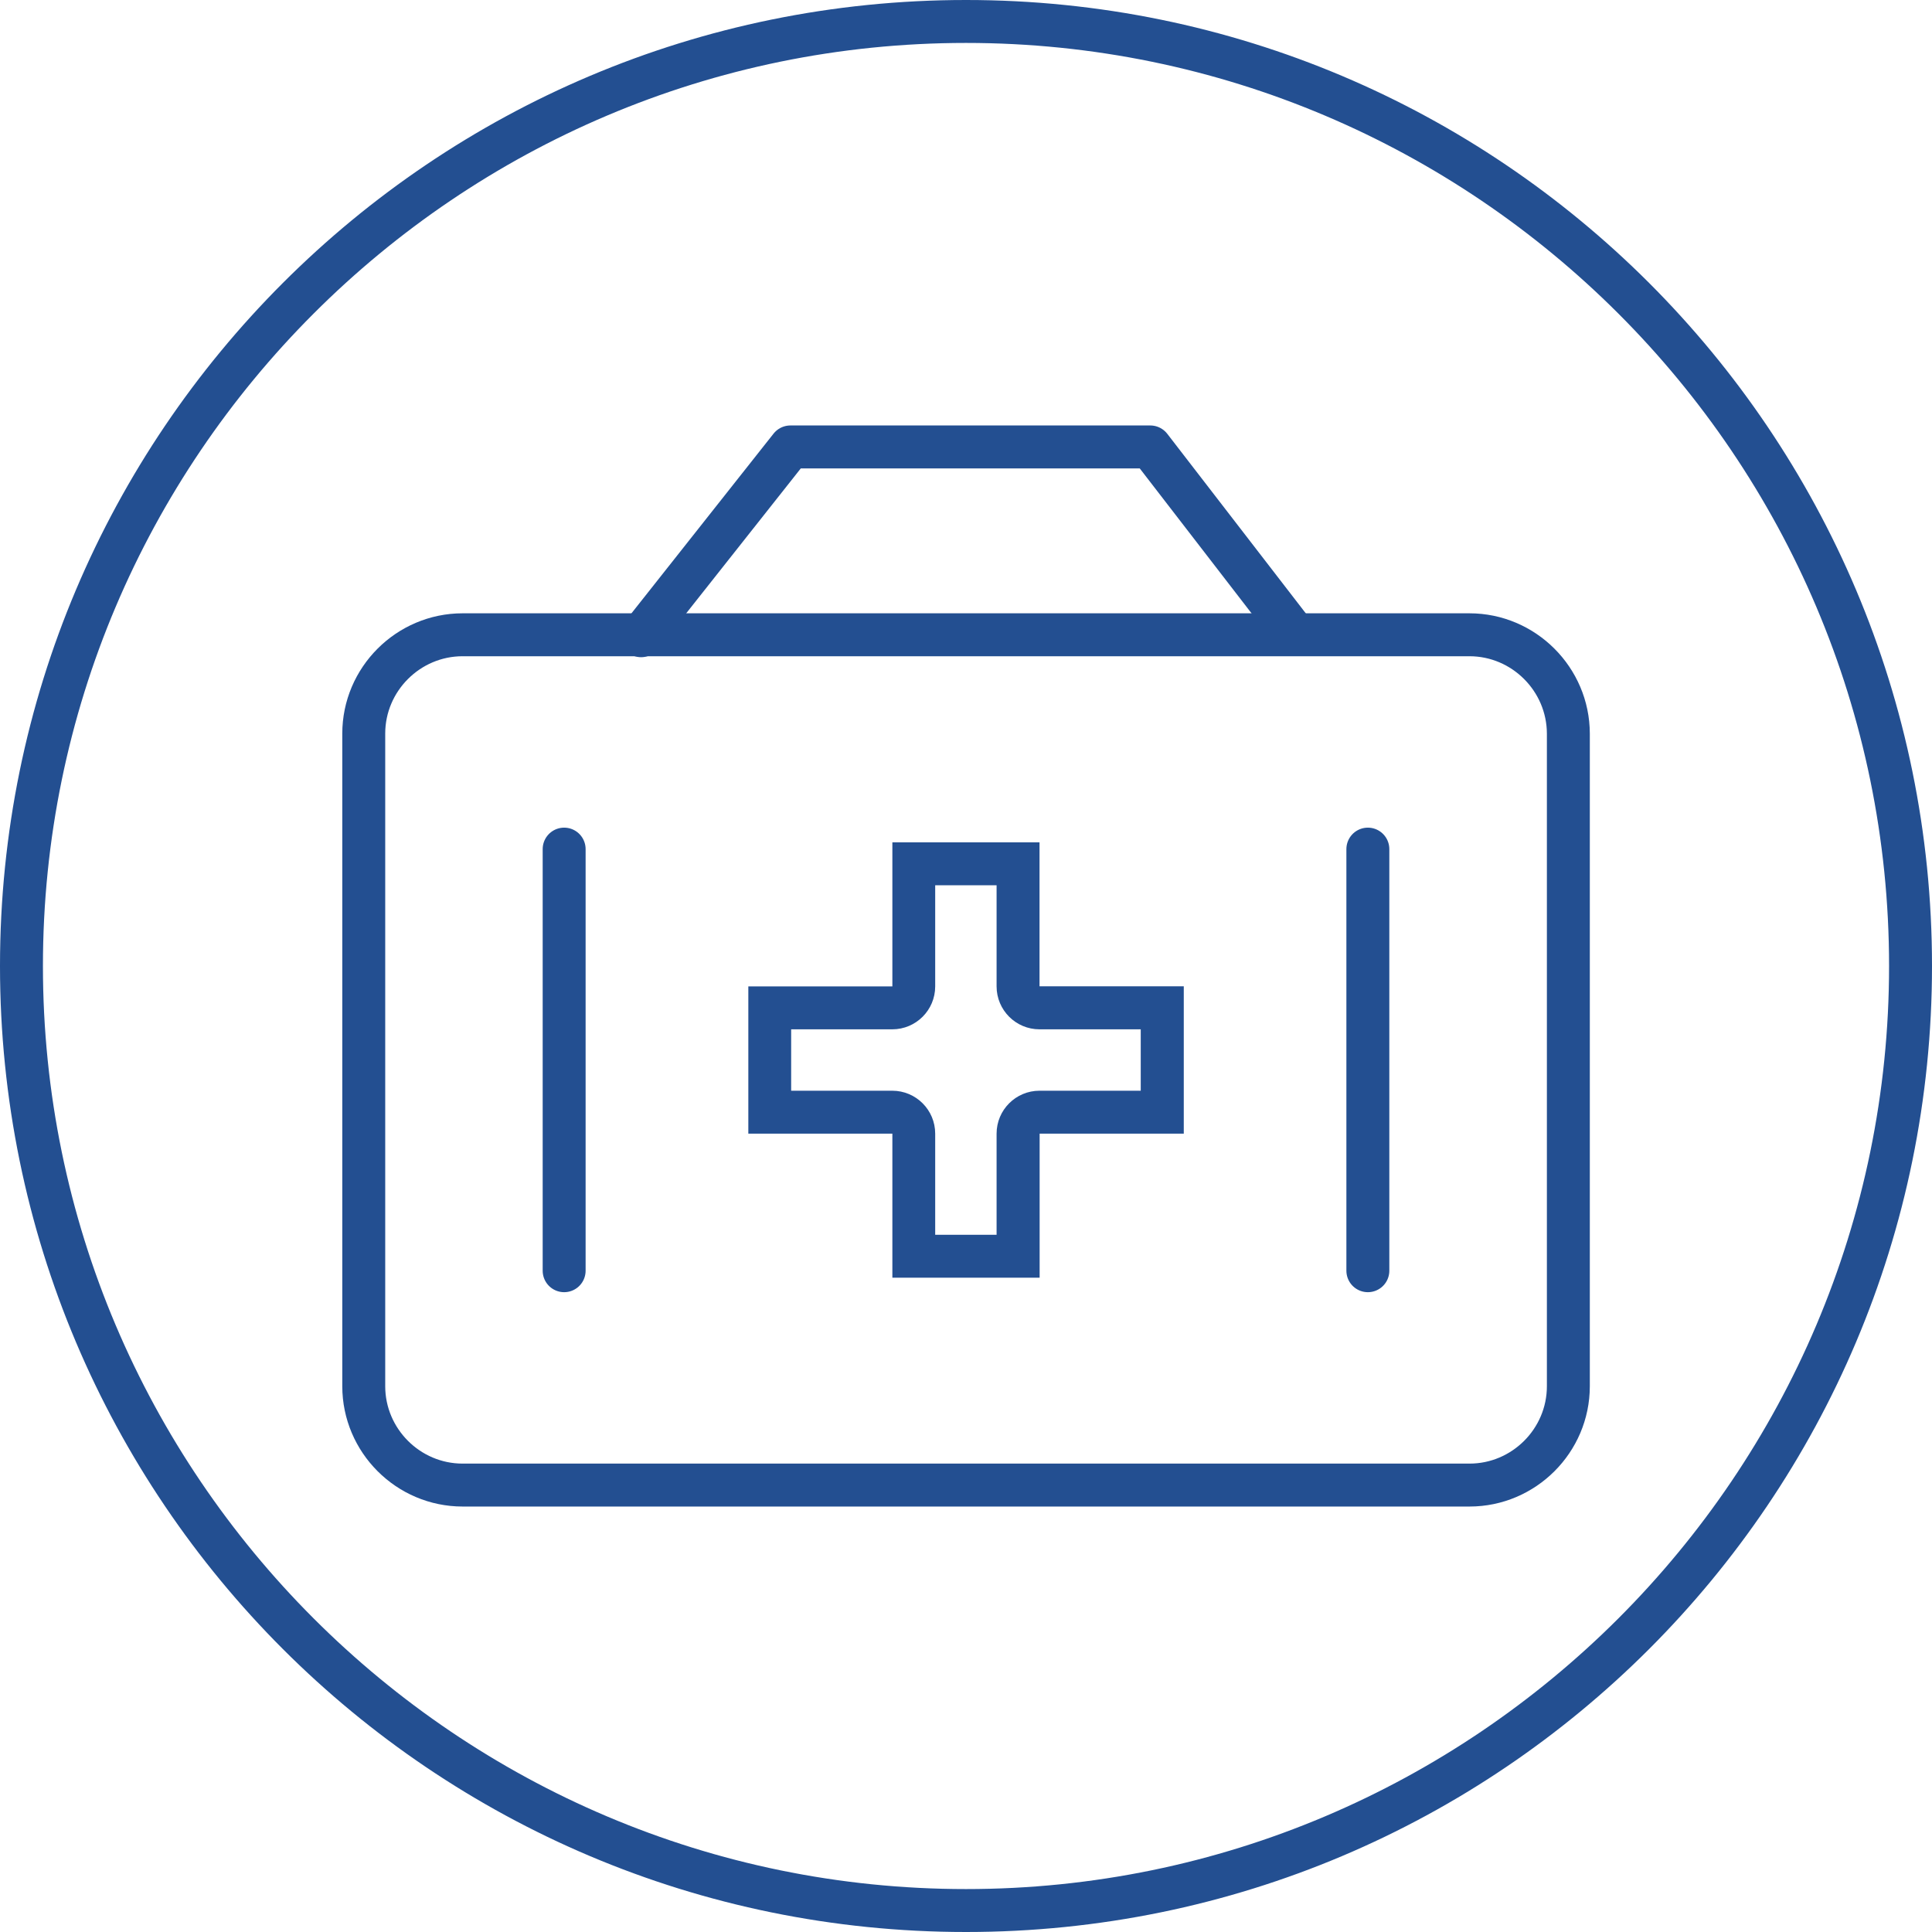
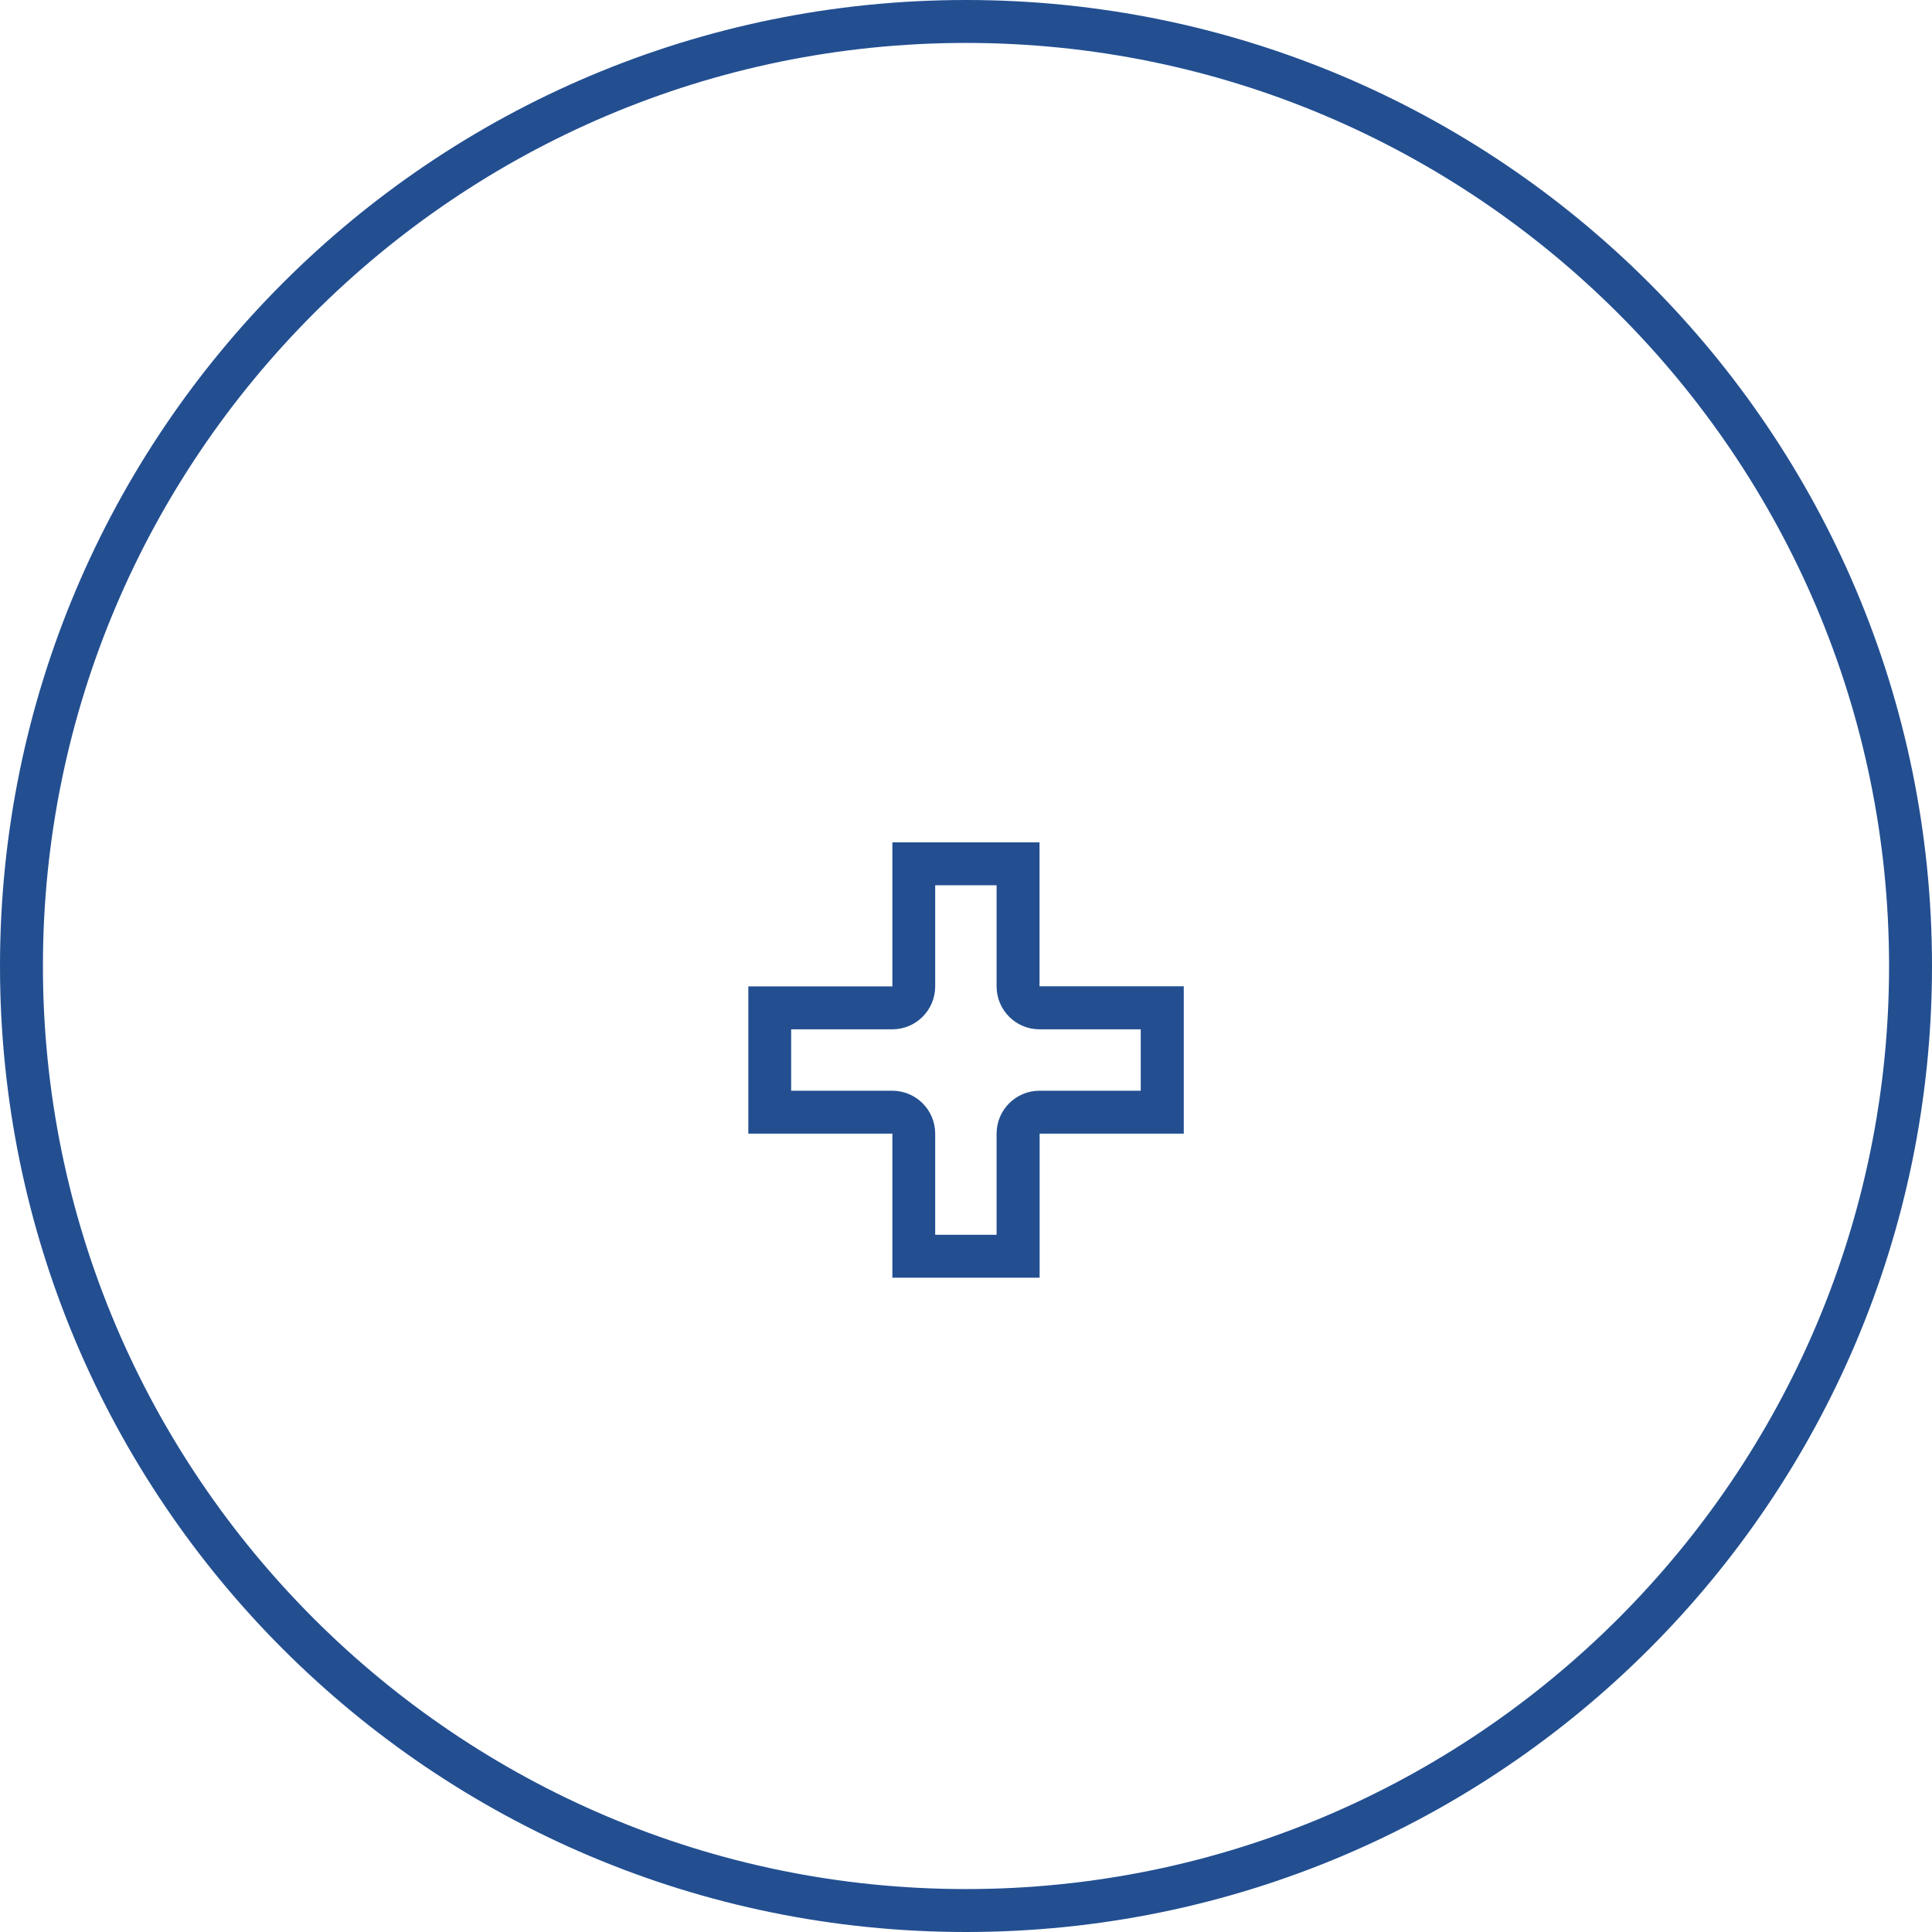
<svg xmlns="http://www.w3.org/2000/svg" version="1.1" x="0px" y="0px" viewBox="0 0 180 180" style="enable-background:new 0 0 180 180;" xml:space="preserve">
  <style type="text/css">
	.st0{fill:#234F91;}
	.st1{fill:none;stroke:#234F91;stroke-width:4;stroke-linecap:round;stroke-linejoin:round;stroke-miterlimit:10;}
</style>
  <g id="Circle">
    <g>
      <path class="st0" d="M90,4c47.42,0,86,38.58,86,86s-38.58,86-86,86S4,137.42,4,90S42.58,4,90,4 M90,0C40.29,0,0,40.29,0,90    s40.29,90,90,90s90-40.29,90-90S139.71,0,90,0L90,0z" />
    </g>
  </g>
  <g id="Icon">
    <g>
-       <polyline class="st1" points="59.73,59.23 73.64,41.64 107.17,41.64 120.27,58.62   " />
      <g>
        <g>
          <g>
-             <path class="st1" d="M136.9,59.14H43.1c-5.06,0-9.21,4.14-9.21,9.21v60.8c0,5.06,4.14,9.21,9.21,9.21h93.81       c5.06,0,9.21-4.14,9.21-9.21v-60.8C146.11,63.29,141.97,59.14,136.9,59.14L136.9,59.14z" />
-           </g>
+             </g>
        </g>
        <g>
          <path class="st0" d="M92.85,82.48v9.42c0,2.21,1.79,4,4,4h9.43v5.72h-9.43c-2.21,0-4,1.79-4,4v9.42h-5.72v-9.42      c0-2.21-1.79-4-4-4h-9.42v-5.72h9.42c2.21,0,4-1.79,4-4v-9.42H92.85 M96.85,78.48H83.14v13.42H69.72v13.72h13.42v13.42h13.72      v-13.42h13.43V91.89H96.85V78.48L96.85,78.48z" />
        </g>
        <g>
-           <line class="st1" x1="52.56" y1="79.11" x2="52.56" y2="118.39" />
-           <line class="st1" x1="127.44" y1="79.11" x2="127.44" y2="118.39" />
-         </g>
+           </g>
      </g>
    </g>
  </g>
</svg>